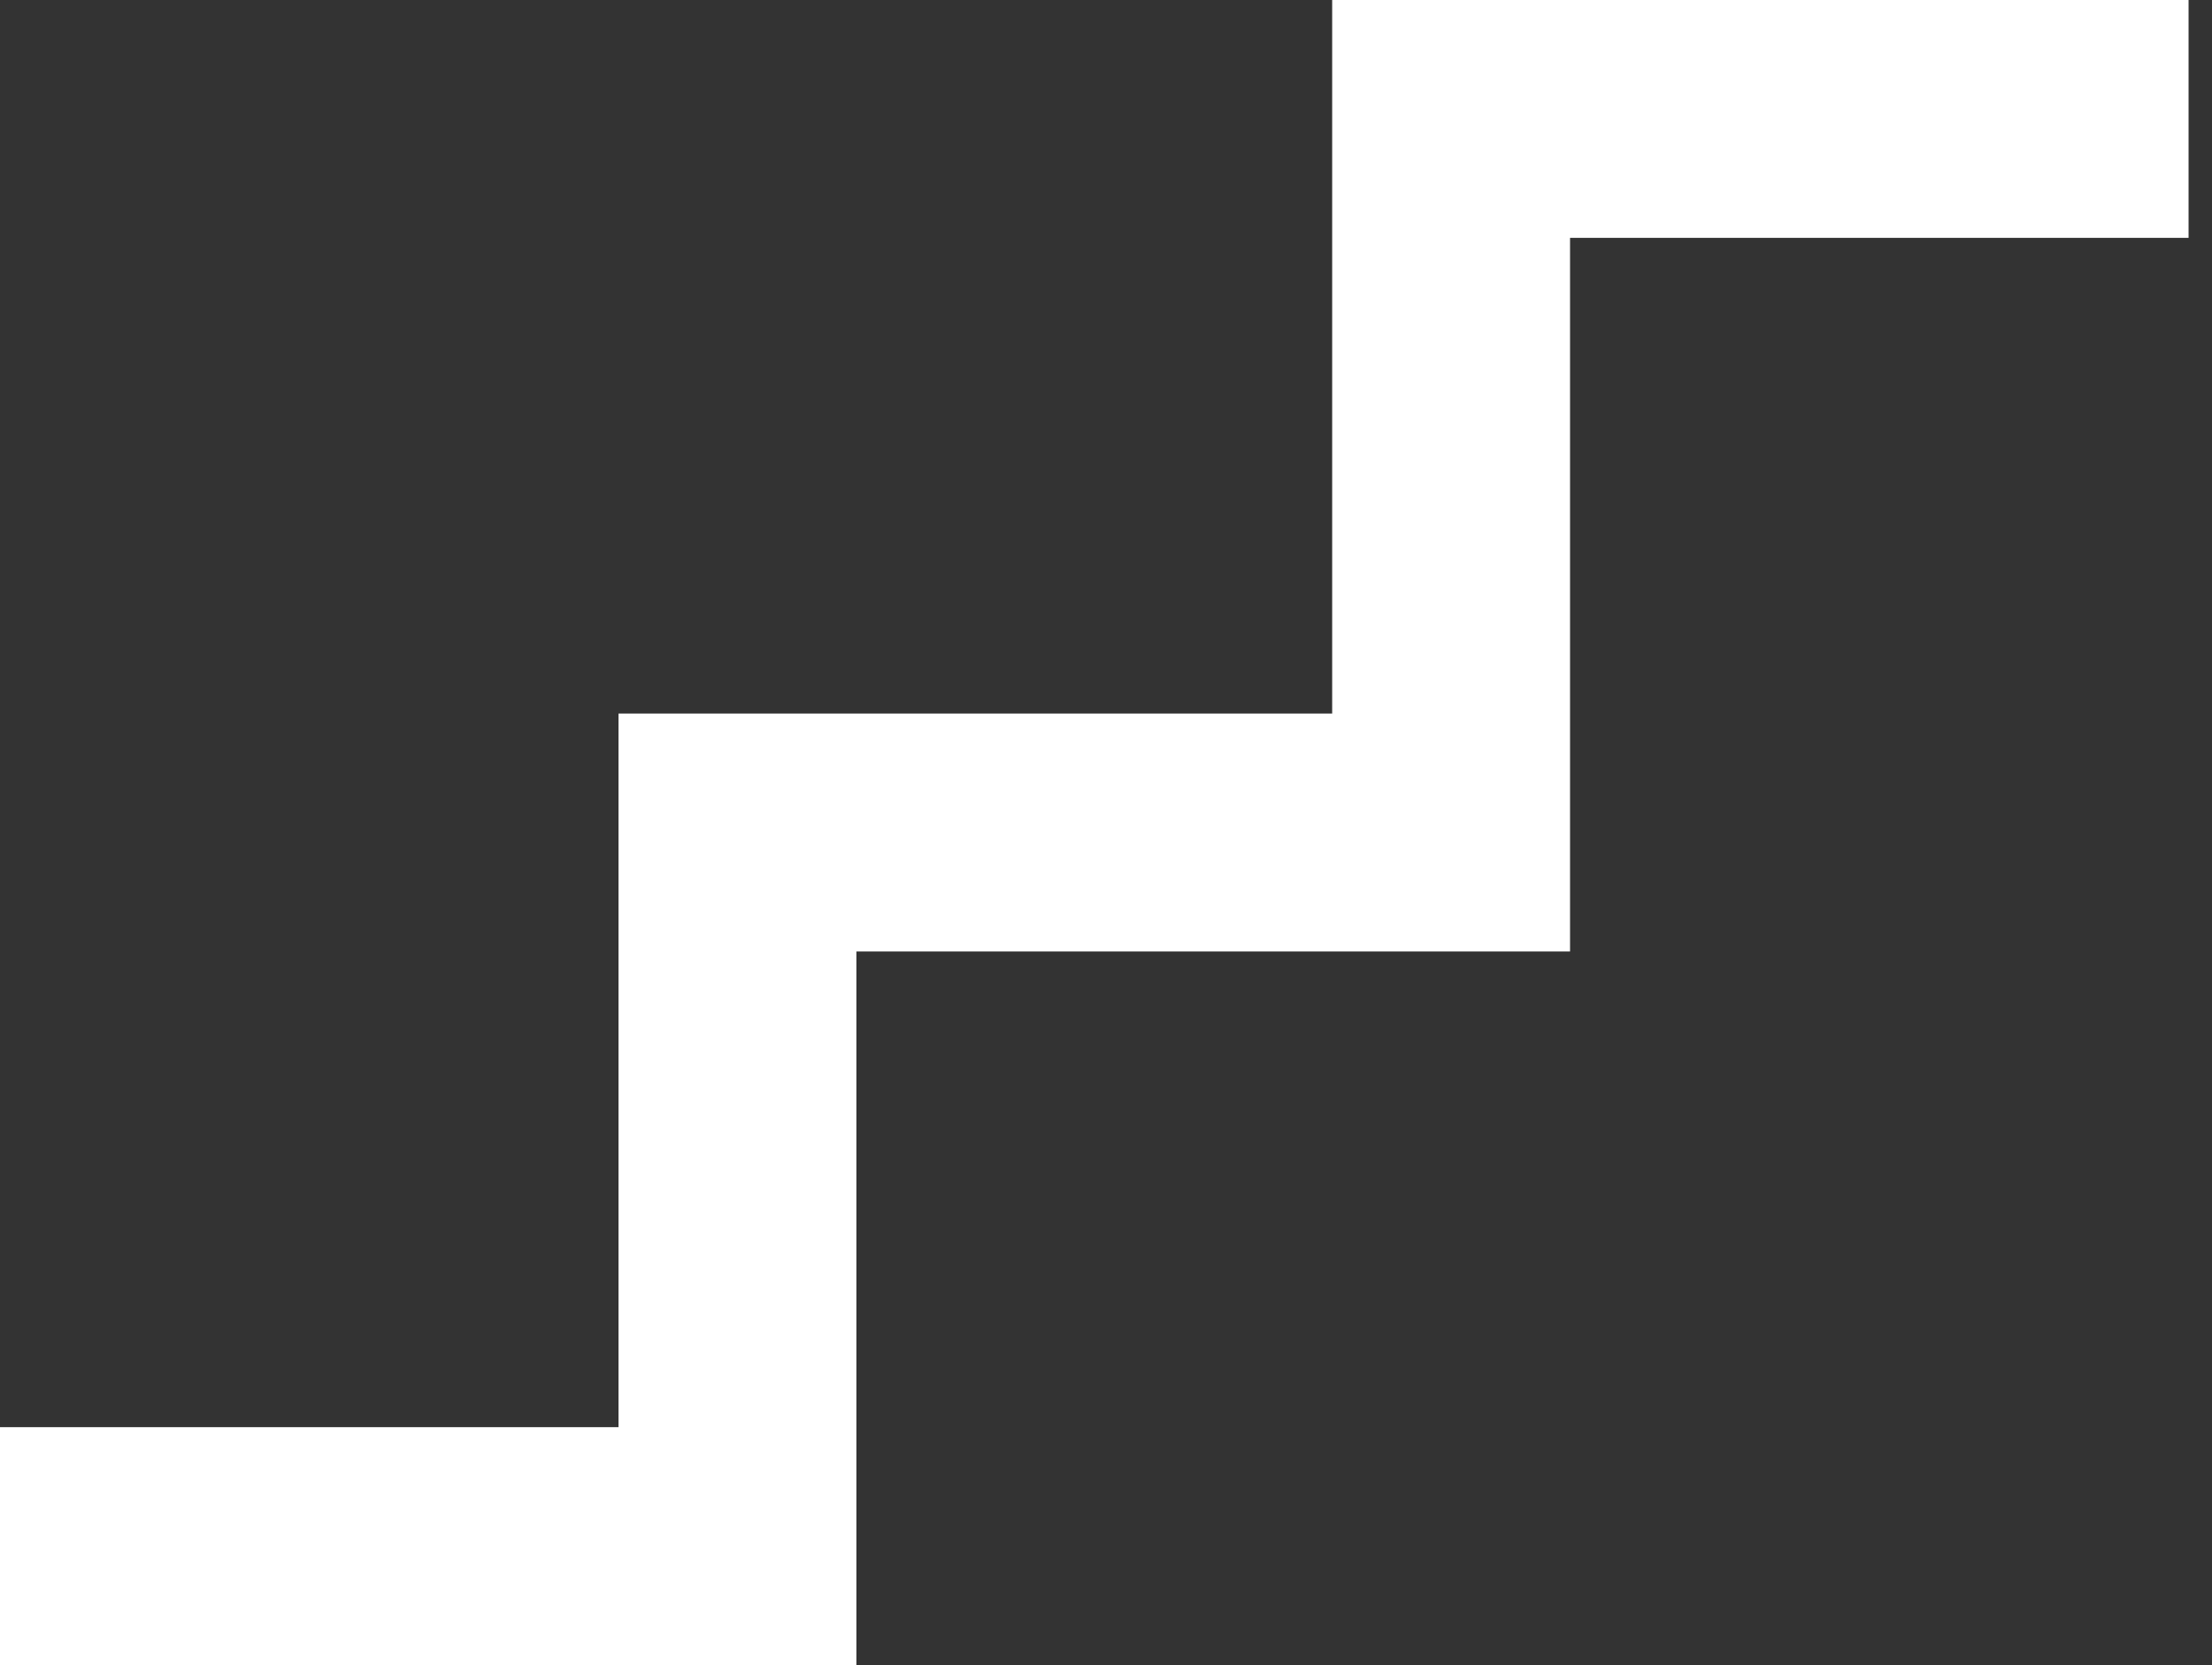
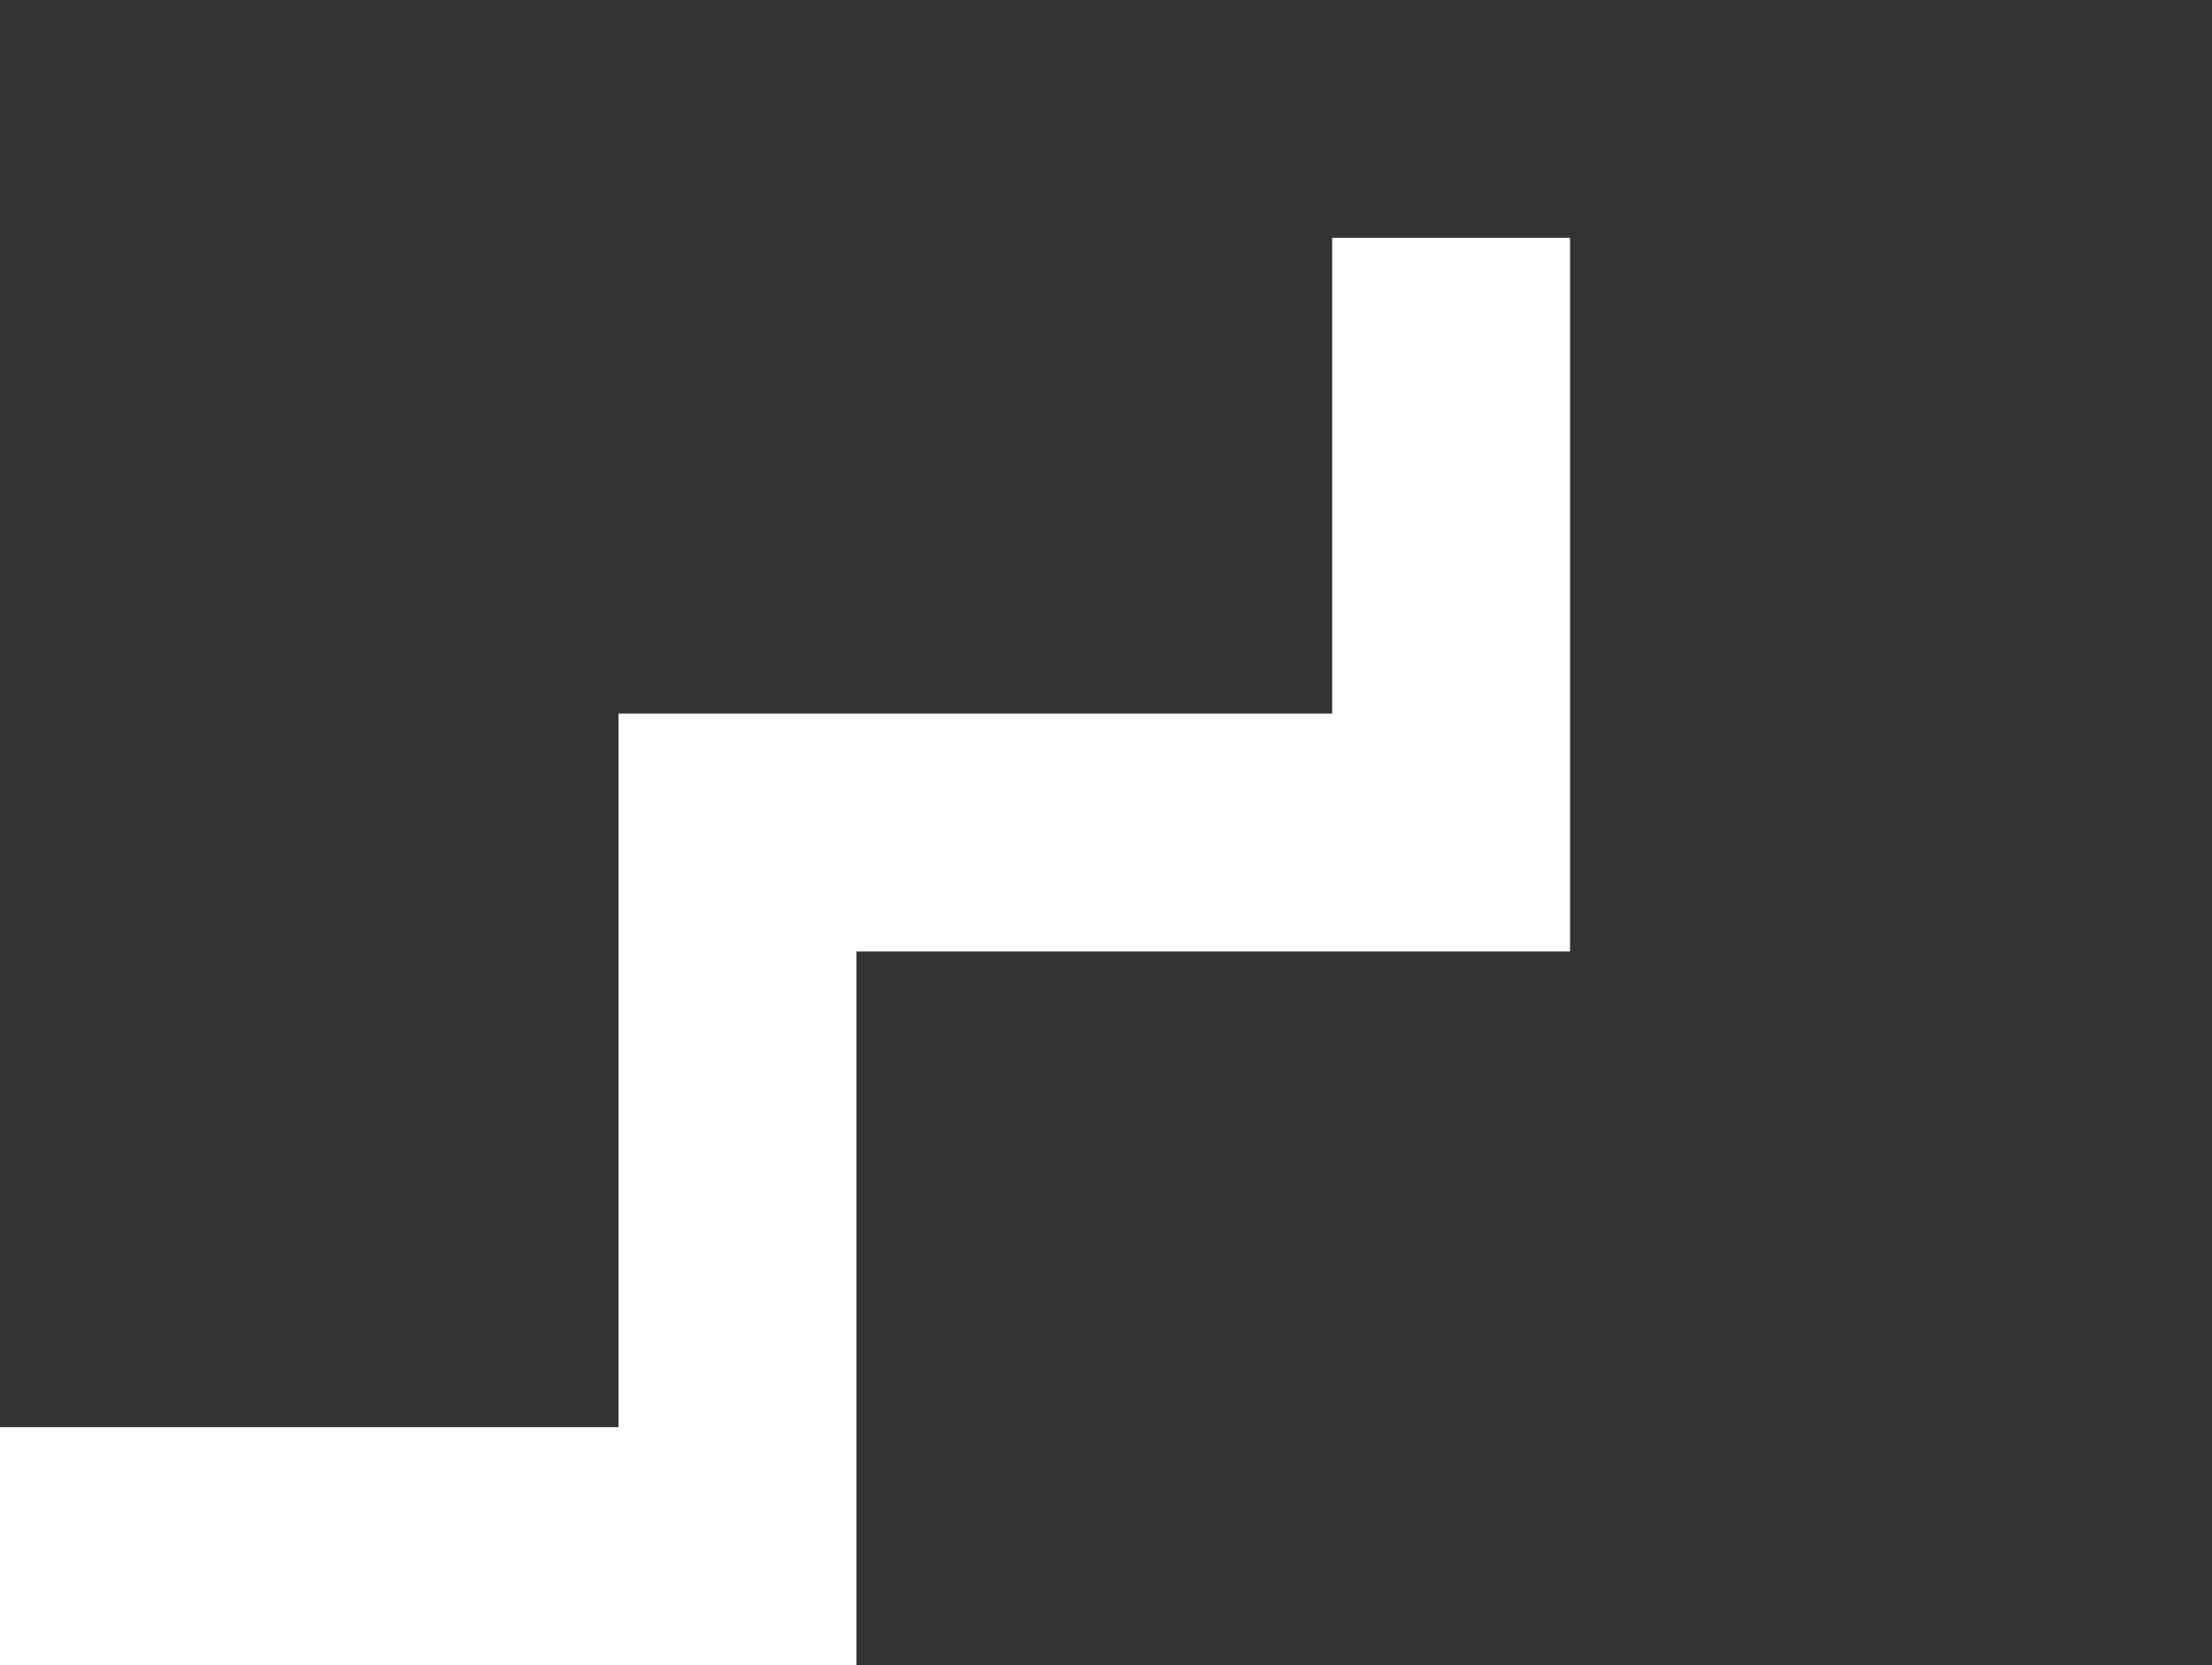
<svg xmlns="http://www.w3.org/2000/svg" width="89" height="67" viewBox="0 0 89 67" fill="none">
  <rect x="0" y="0" width="89" height="67" fill="#333333" stroke="none" />
-   <path d="M34.457 67H0V57.429H24.886V28.714H53.6V0H88.057V9.571H63.171V38.286H34.457V67Z" fill="white" />
+   <path d="M34.457 67H0V57.429H24.886V28.714H53.6V0V9.571H63.171V38.286H34.457V67Z" fill="white" />
</svg>